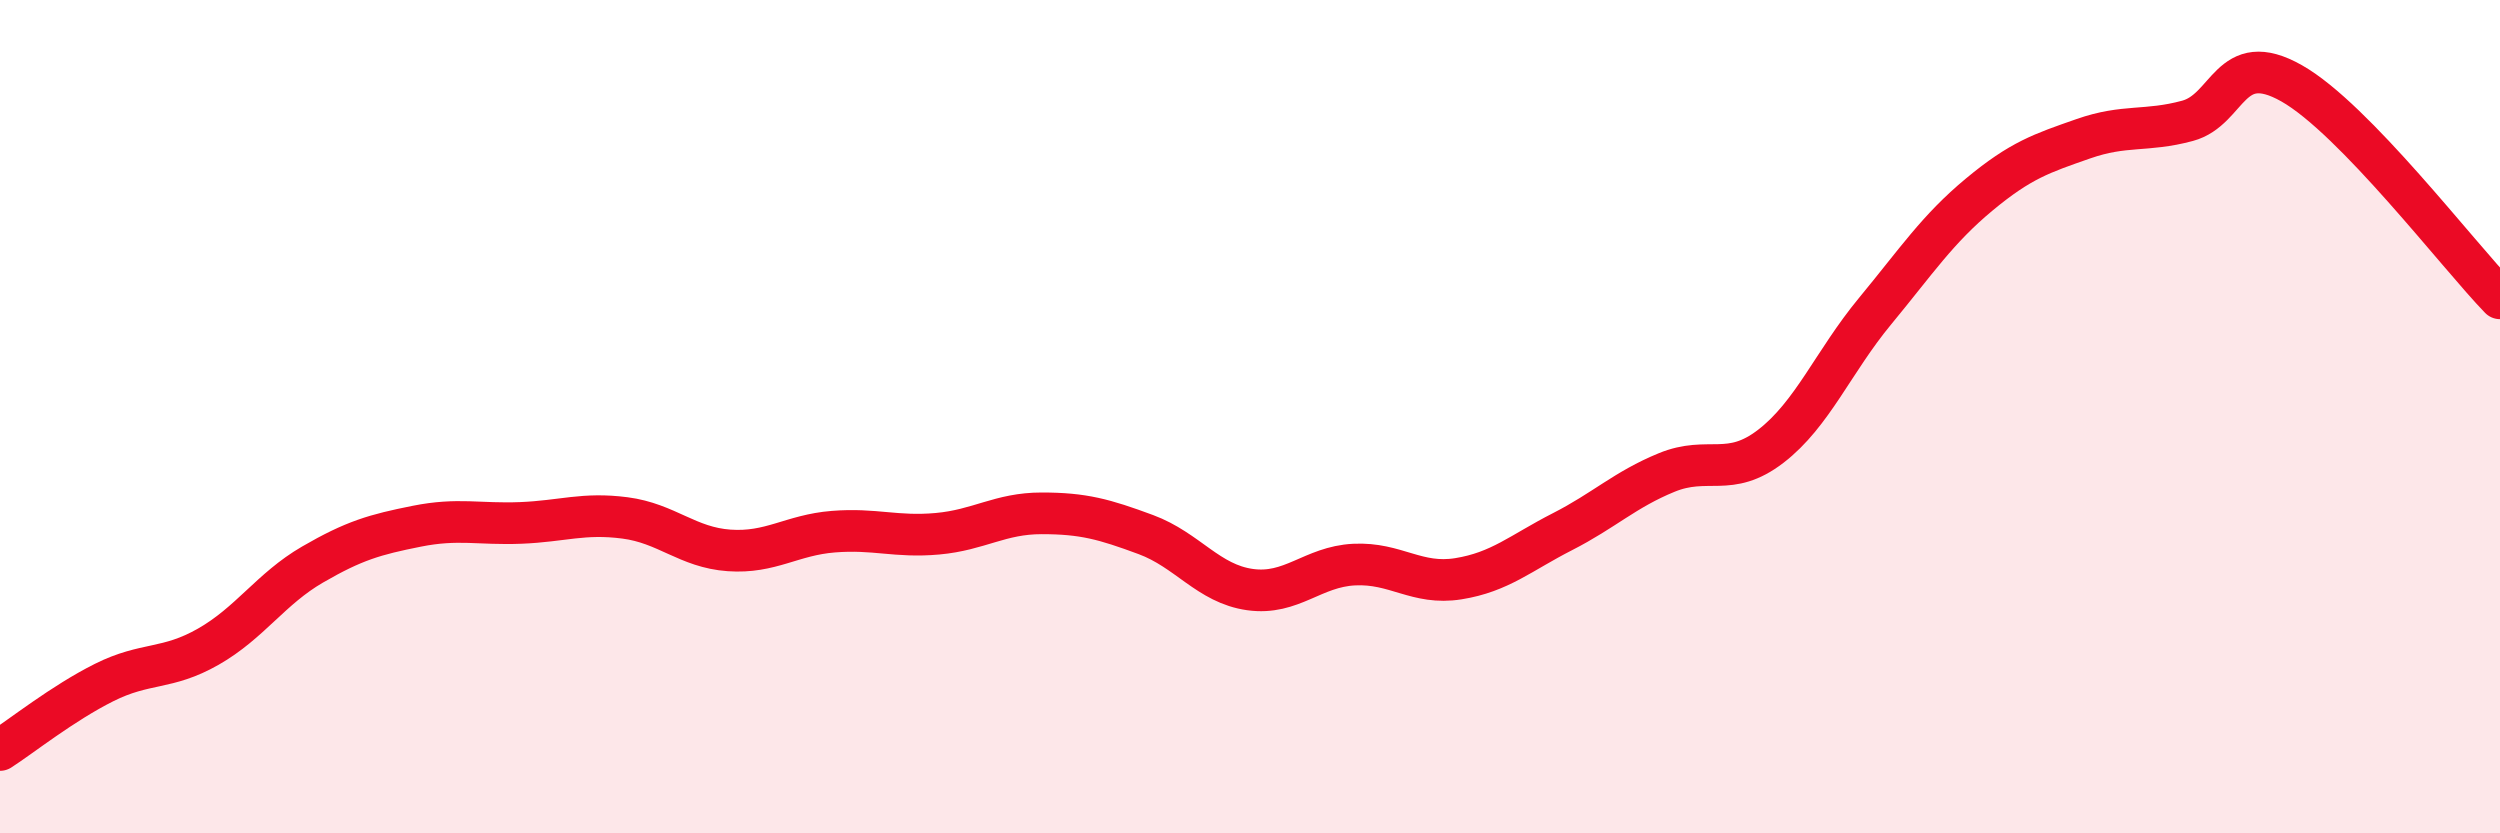
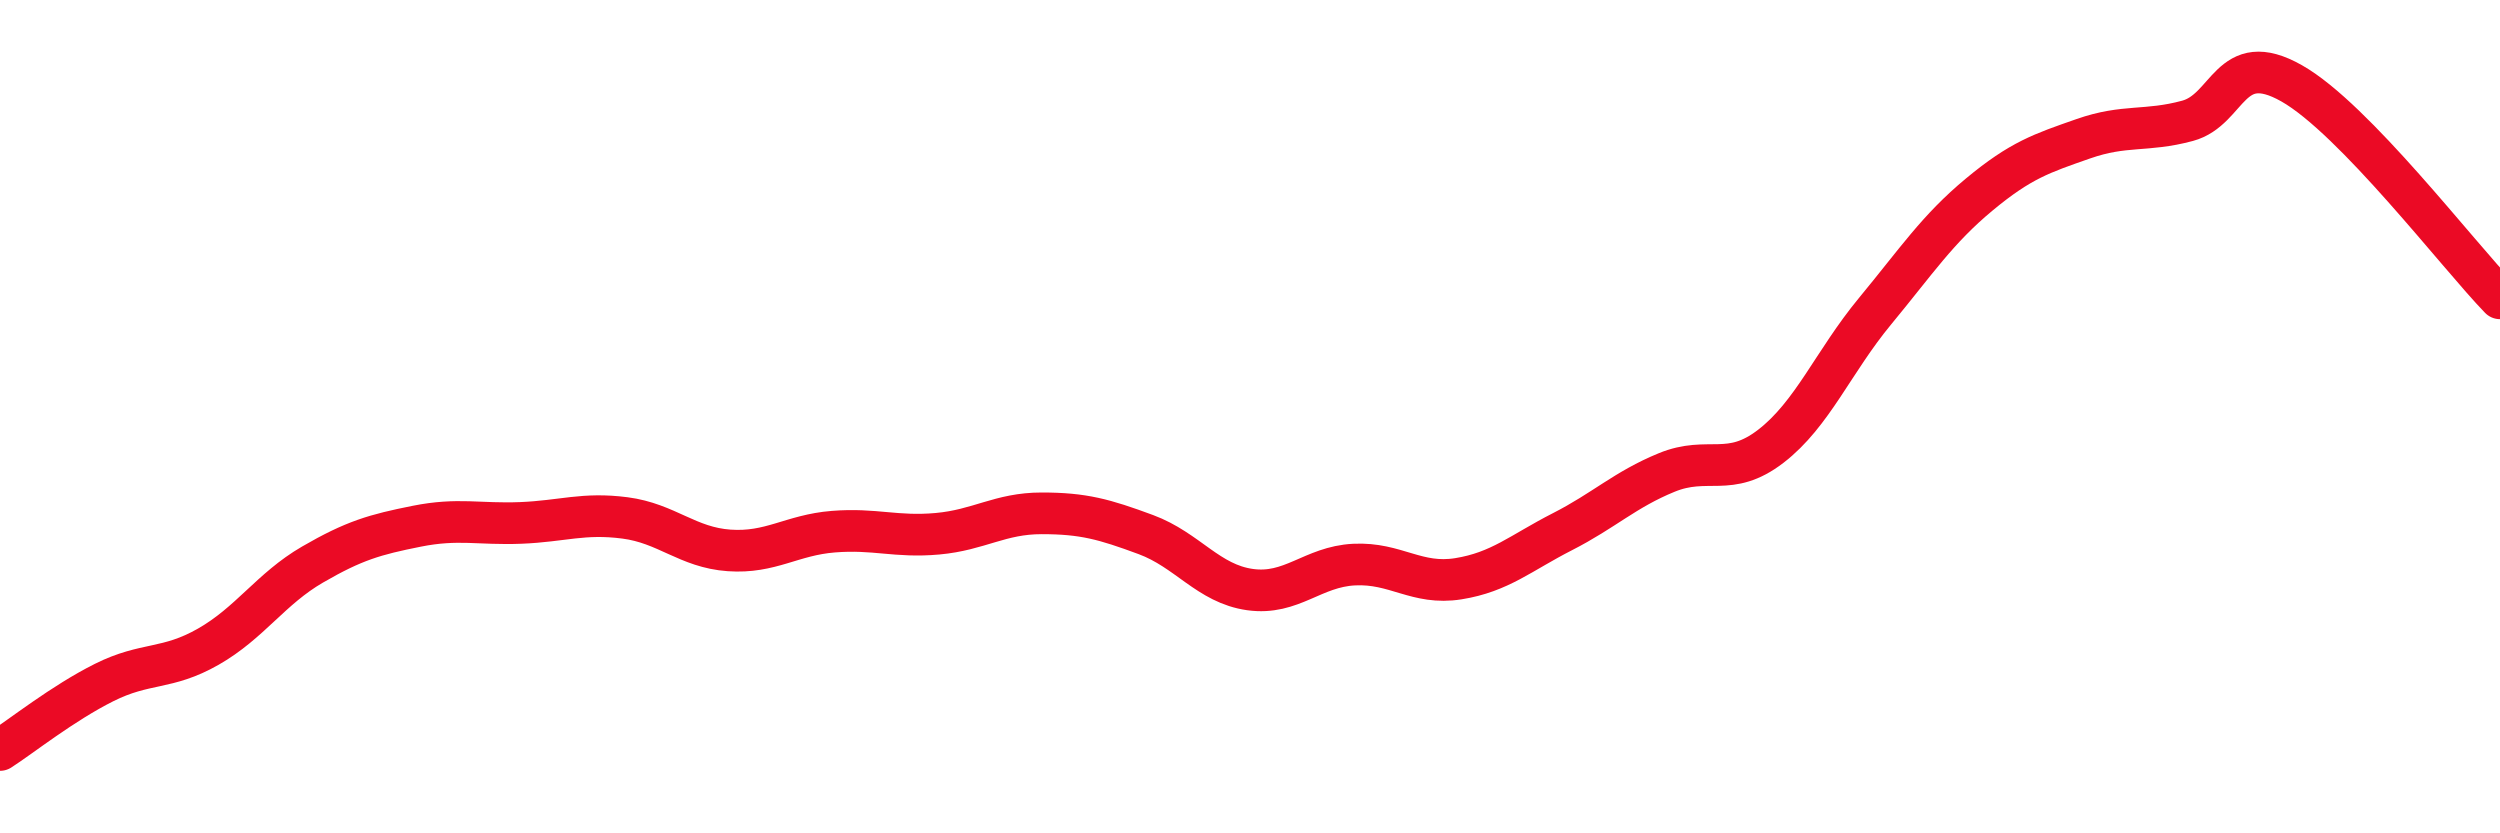
<svg xmlns="http://www.w3.org/2000/svg" width="60" height="20" viewBox="0 0 60 20">
-   <path d="M 0,18 C 0.5,17.68 1.5,16.88 2.5,16.38 C 3.5,15.88 4,16.09 5,15.52 C 6,14.95 6.5,14.13 7.5,13.55 C 8.5,12.97 9,12.83 10,12.63 C 11,12.43 11.5,12.59 12.5,12.55 C 13.5,12.51 14,12.3 15,12.43 C 16,12.56 16.5,13.14 17.5,13.21 C 18.5,13.28 19,12.84 20,12.76 C 21,12.68 21.5,12.9 22.5,12.81 C 23.5,12.72 24,12.32 25,12.32 C 26,12.32 26.5,12.46 27.5,12.83 C 28.5,13.2 29,14.01 30,14.15 C 31,14.29 31.5,13.6 32.5,13.55 C 33.5,13.5 34,14.05 35,13.89 C 36,13.73 36.5,13.27 37.5,12.76 C 38.5,12.25 39,11.75 40,11.34 C 41,10.93 41.5,11.48 42.5,10.71 C 43.5,9.94 44,8.68 45,7.47 C 46,6.26 46.5,5.5 47.5,4.67 C 48.5,3.84 49,3.68 50,3.33 C 51,2.98 51.5,3.17 52.5,2.9 C 53.5,2.63 53.5,1.15 55,2 C 56.5,2.85 59,6.13 60,7.16L60 20L0 20Z" fill="#EB0A25" opacity="0.1" stroke-linecap="round" stroke-linejoin="round" />
  <path d="M 0,18 C 0.5,17.68 1.5,16.88 2.5,16.38 C 3.5,15.88 4,16.09 5,15.52 C 6,14.95 6.5,14.13 7.5,13.55 C 8.5,12.97 9,12.83 10,12.63 C 11,12.43 11.5,12.59 12.5,12.55 C 13.5,12.51 14,12.3 15,12.43 C 16,12.56 16.5,13.14 17.5,13.21 C 18.5,13.28 19,12.84 20,12.76 C 21,12.68 21.5,12.9 22.5,12.81 C 23.5,12.72 24,12.32 25,12.32 C 26,12.32 26.5,12.46 27.5,12.83 C 28.5,13.2 29,14.01 30,14.15 C 31,14.29 31.5,13.6 32.5,13.55 C 33.5,13.5 34,14.05 35,13.89 C 36,13.73 36.5,13.27 37.5,12.76 C 38.5,12.25 39,11.75 40,11.34 C 41,10.93 41.5,11.48 42.5,10.71 C 43.5,9.94 44,8.68 45,7.47 C 46,6.26 46.5,5.5 47.5,4.67 C 48.5,3.84 49,3.68 50,3.33 C 51,2.98 51.5,3.17 52.5,2.9 C 53.5,2.63 53.5,1.15 55,2 C 56.5,2.85 59,6.13 60,7.16" stroke="#EB0A25" stroke-width="1" fill="none" stroke-linecap="round" stroke-linejoin="round" />
</svg>